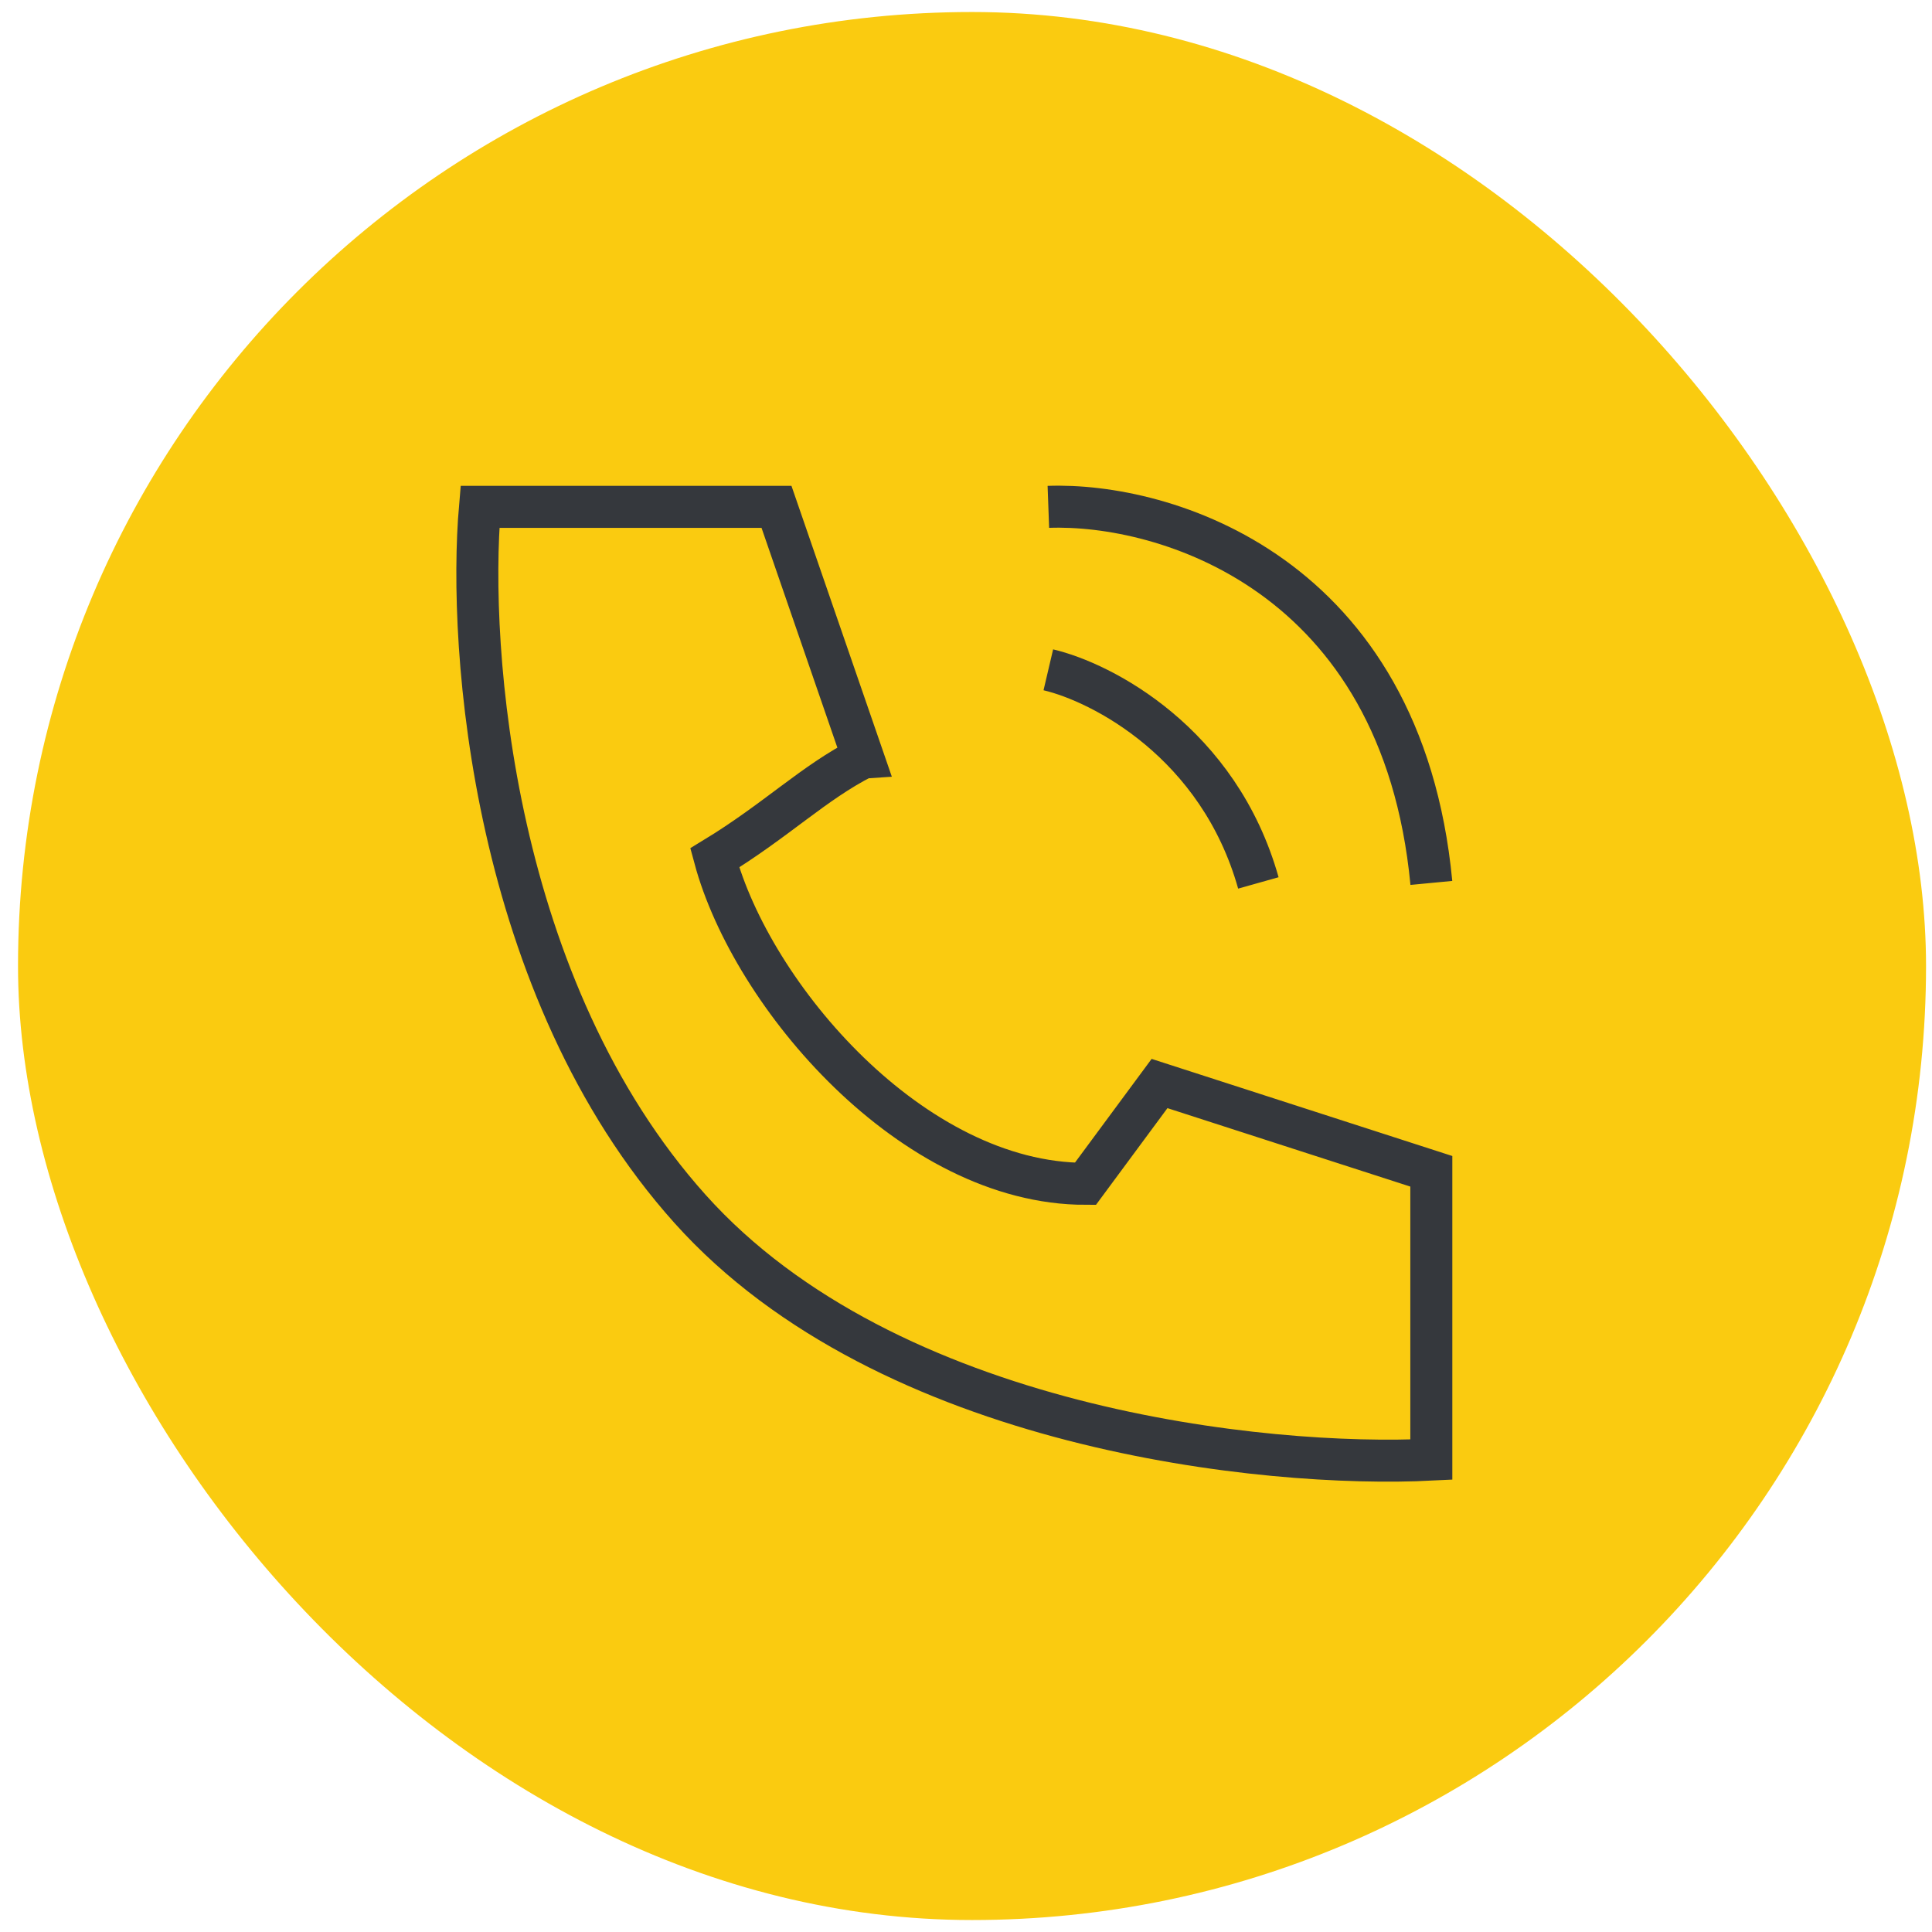
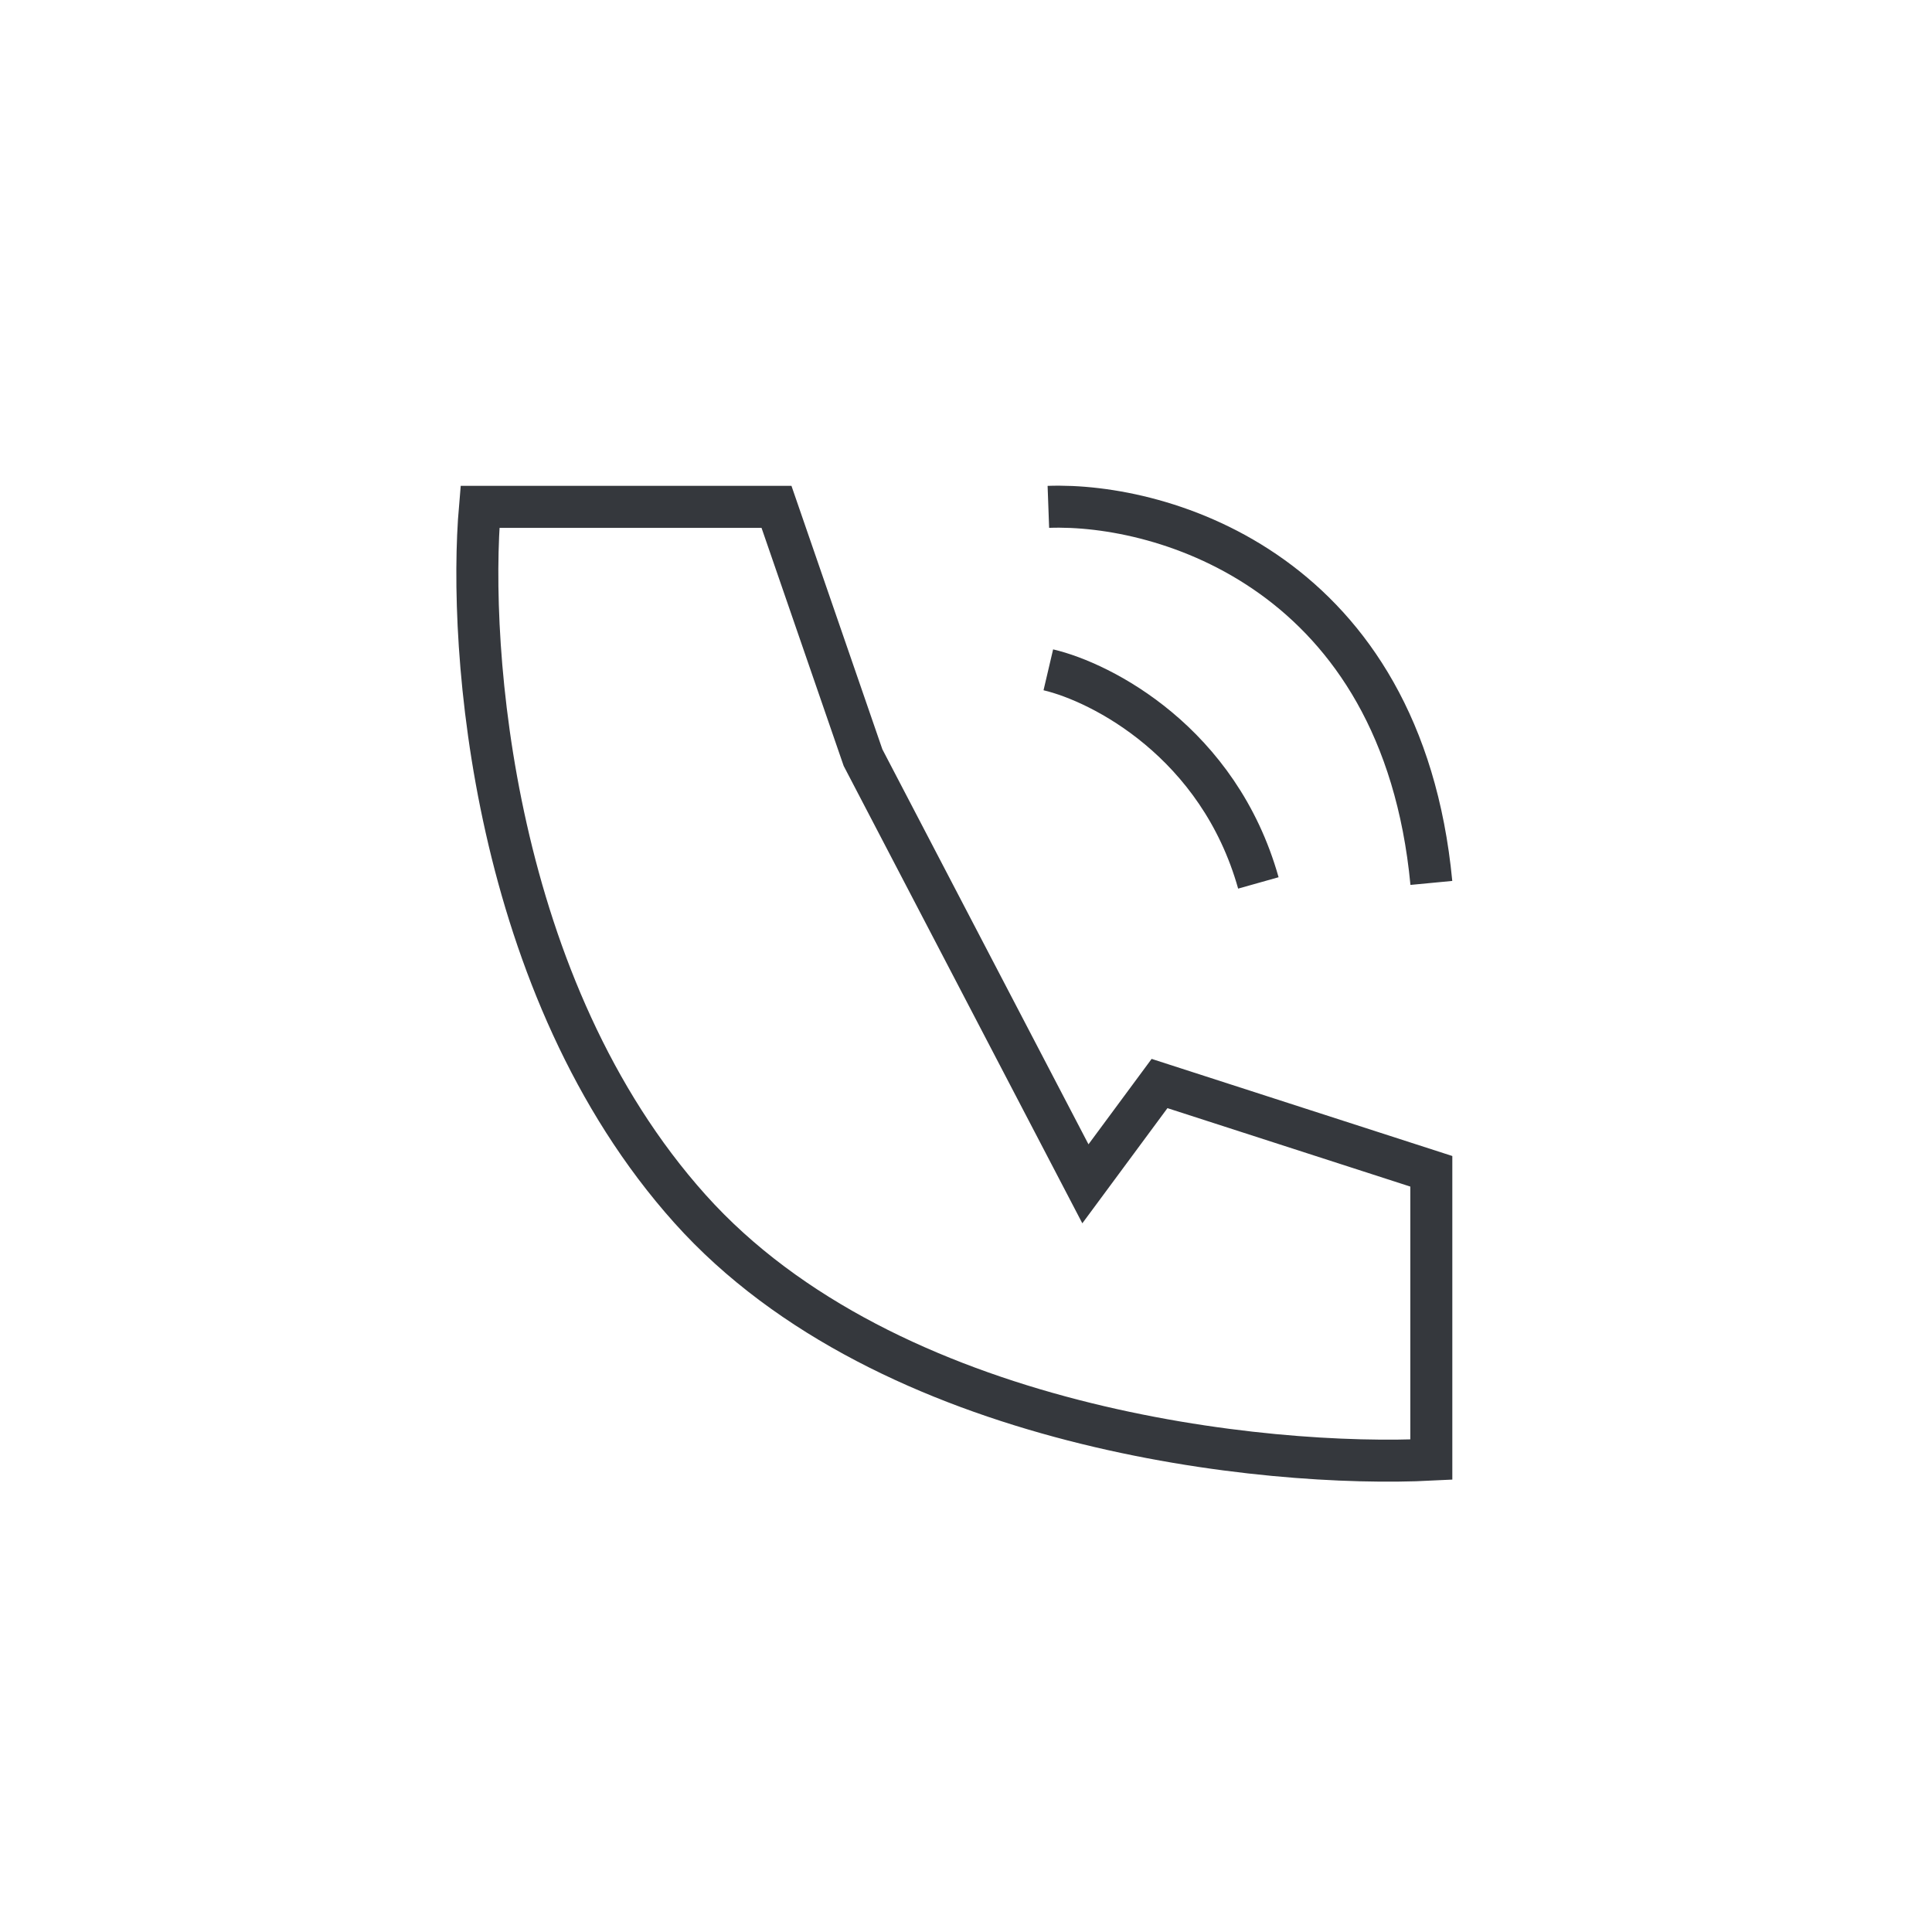
<svg xmlns="http://www.w3.org/2000/svg" width="46" height="46" viewBox="0 0 46 46" fill="none">
-   <rect x=".429" y=".286" width="45.429" height="45.429" rx="22.714" fill="#FACB10" />
-   <path d="M24.96 15.948c1.275.299 4.06 1.731 5.001 5.074m-5-8.954c2.745-.1 8.413 1.552 9.119 8.954m-13.532-2.984l-2.06-5.97h-7.06c-.294 3.383.294 11.462 5.001 16.715 4.707 5.254 13.728 6.169 17.65 5.97v-6.865l-6.471-2.09-1.765 2.388c-4.119 0-7.943-4.477-8.826-7.76 1.471-.896 2.354-1.791 3.53-2.388z" stroke="#35383D" />
+   <path d="M24.96 15.948c1.275.299 4.06 1.731 5.001 5.074m-5-8.954c2.745-.1 8.413 1.552 9.119 8.954m-13.532-2.984l-2.06-5.97h-7.06c-.294 3.383.294 11.462 5.001 16.715 4.707 5.254 13.728 6.169 17.65 5.97v-6.865l-6.471-2.09-1.765 2.388z" stroke="#35383D" />
</svg>